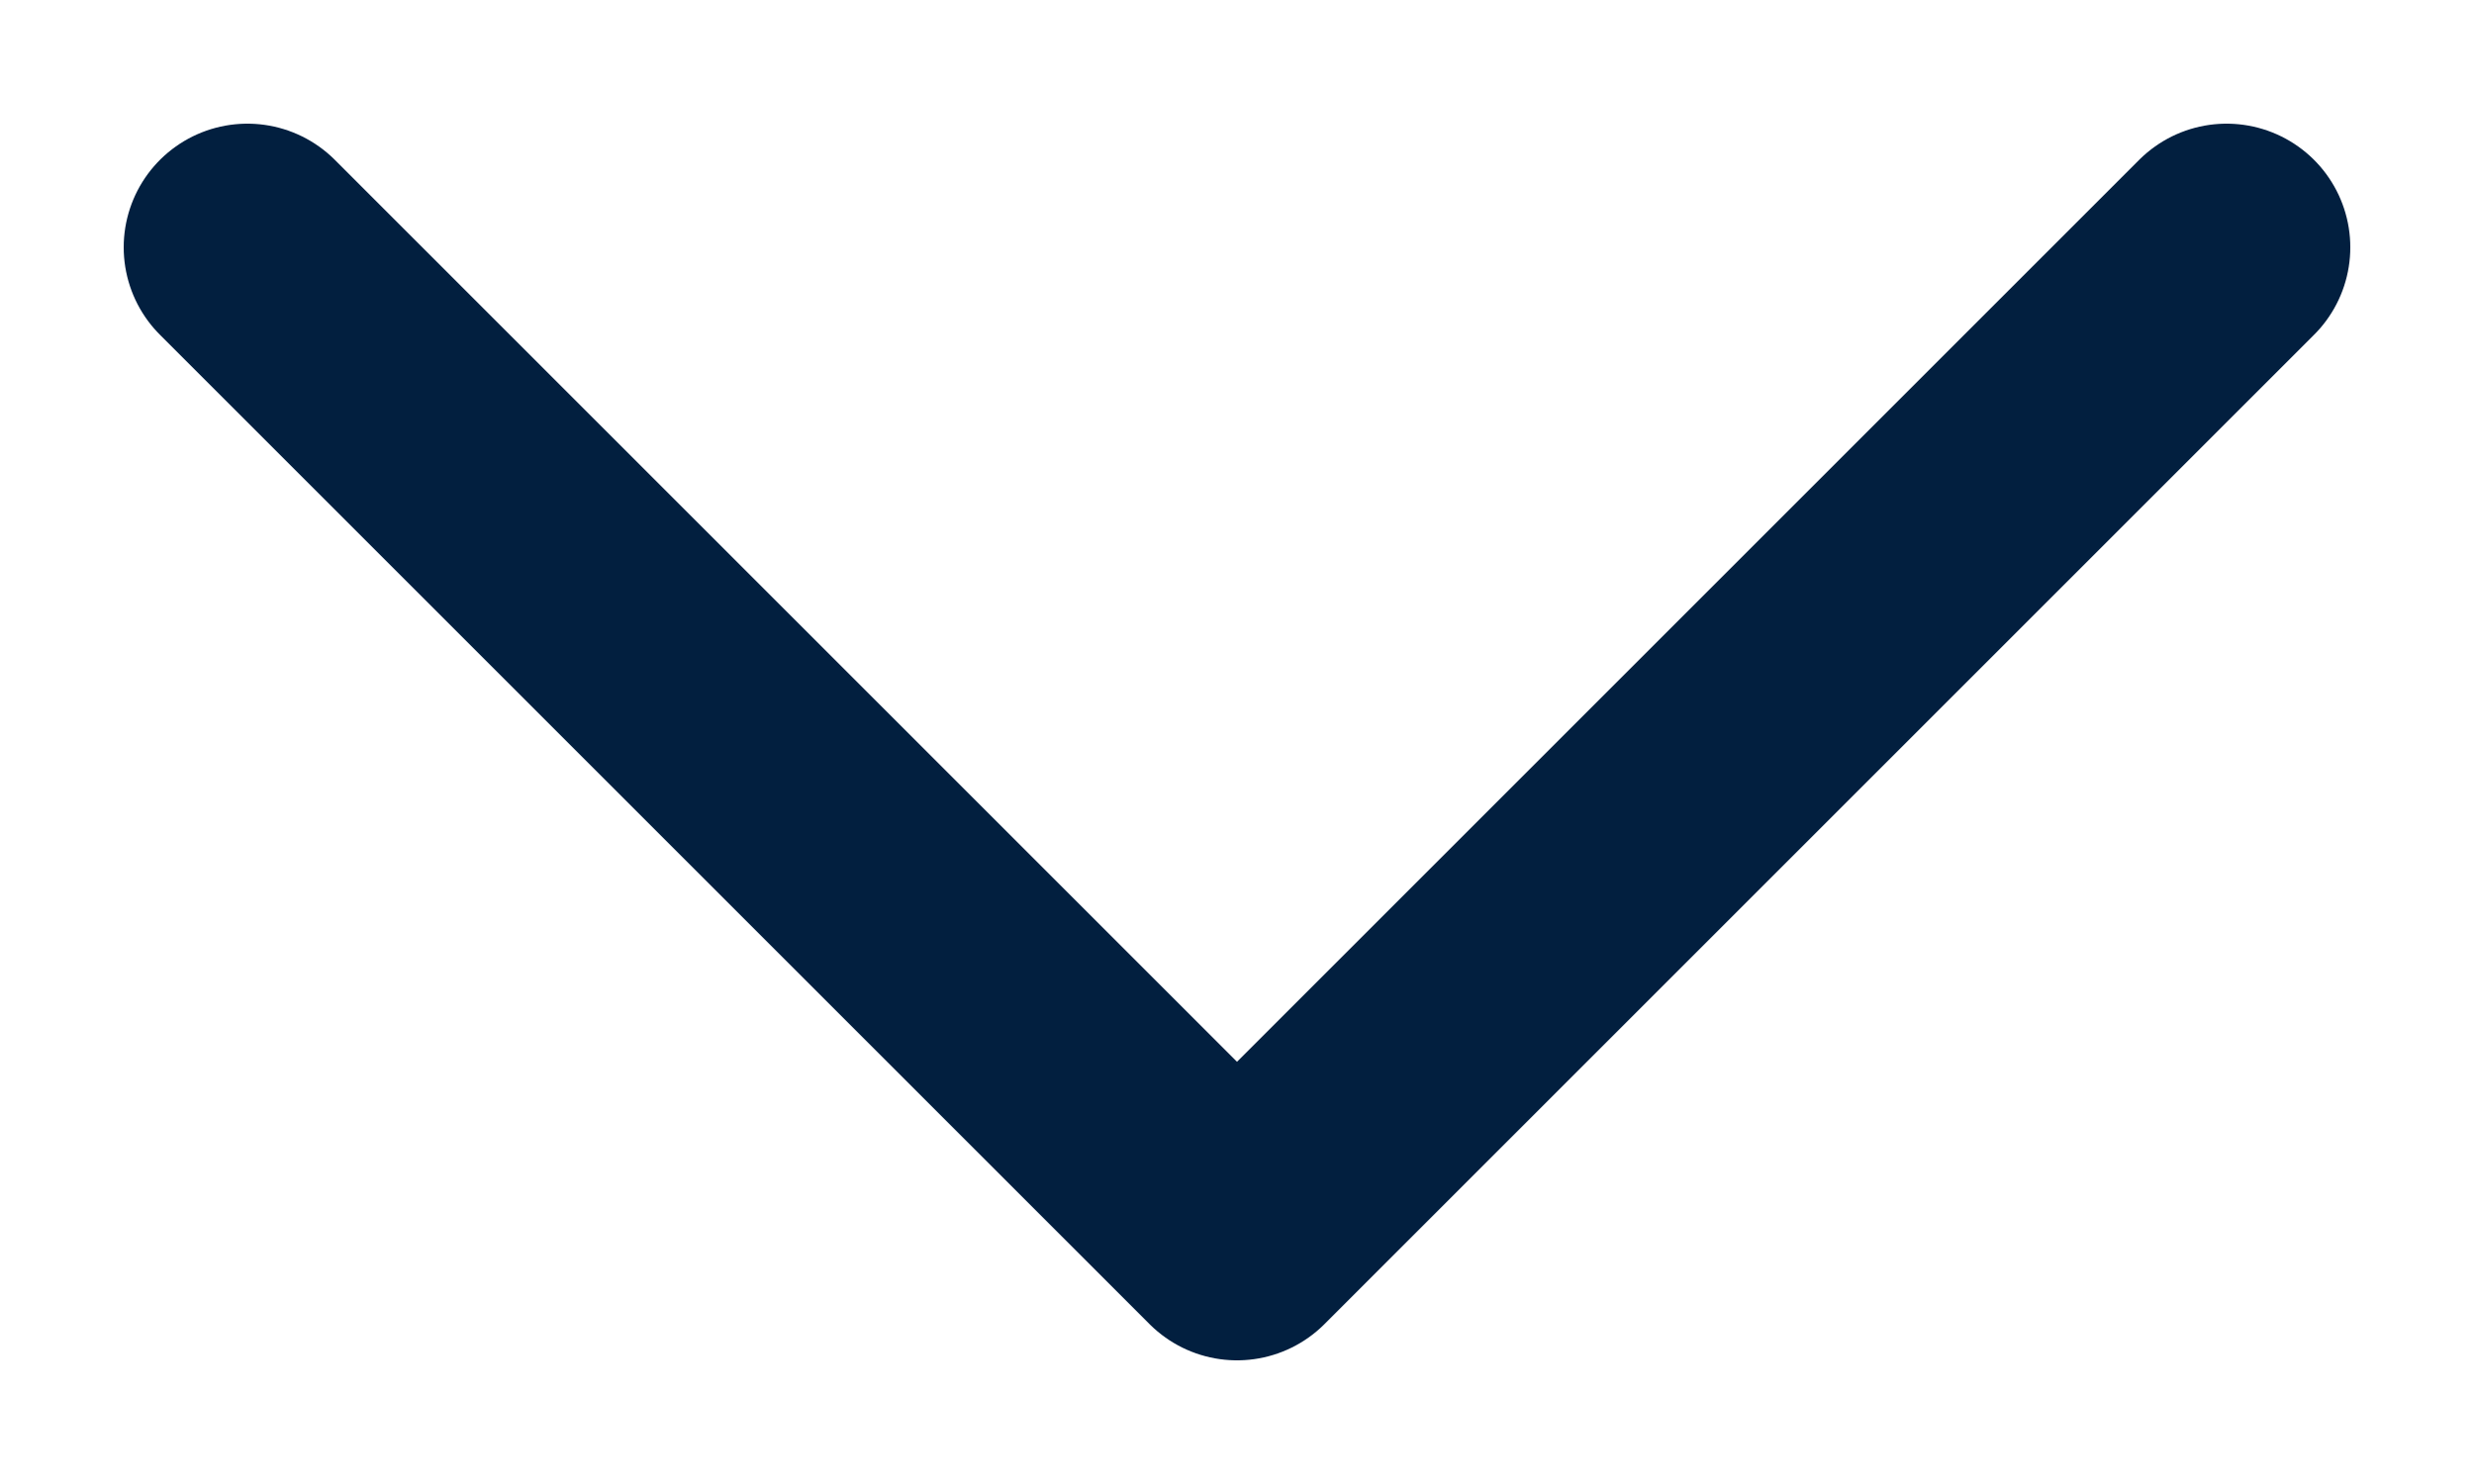
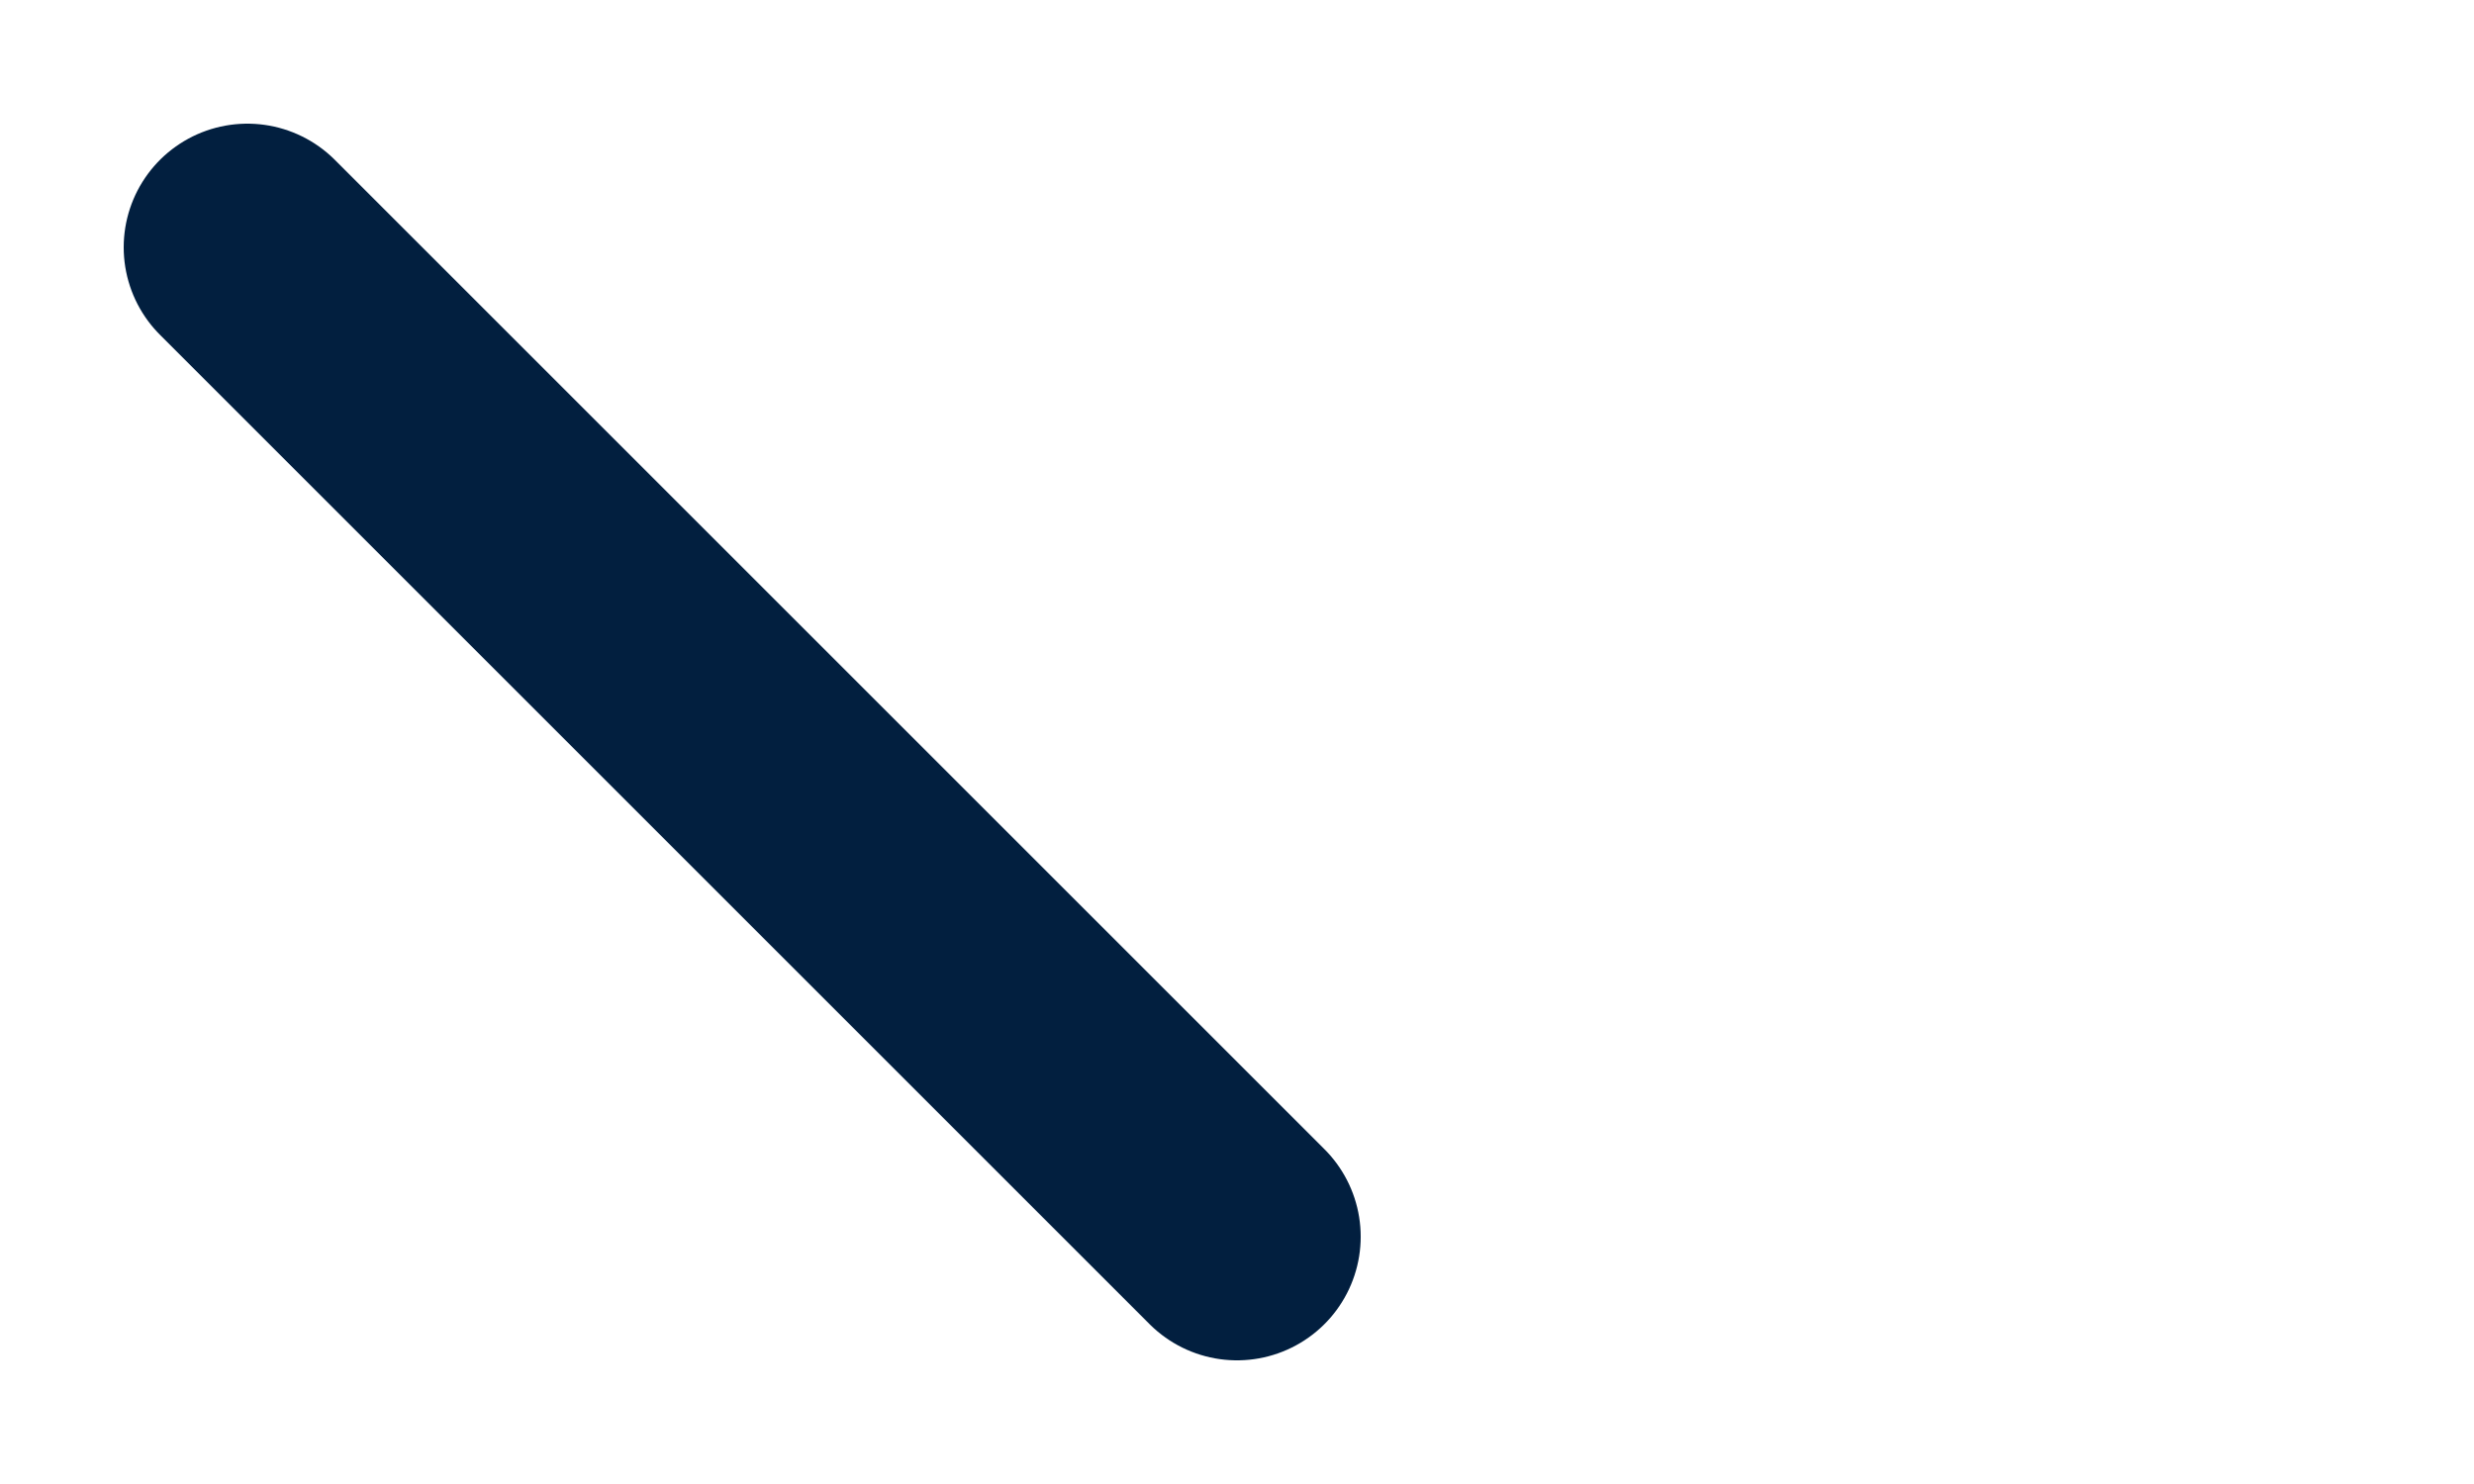
<svg xmlns="http://www.w3.org/2000/svg" width="15" height="9" viewBox="0 0 15 9" fill="none">
-   <path d="M1.5 1.5L7.5 7.5L13.5 1.5" stroke="#021F3F" stroke-width="1.5" stroke-linecap="round" stroke-linejoin="round" />
+   <path d="M1.5 1.5L7.5 7.5" stroke="#021F3F" stroke-width="1.5" stroke-linecap="round" stroke-linejoin="round" />
</svg>